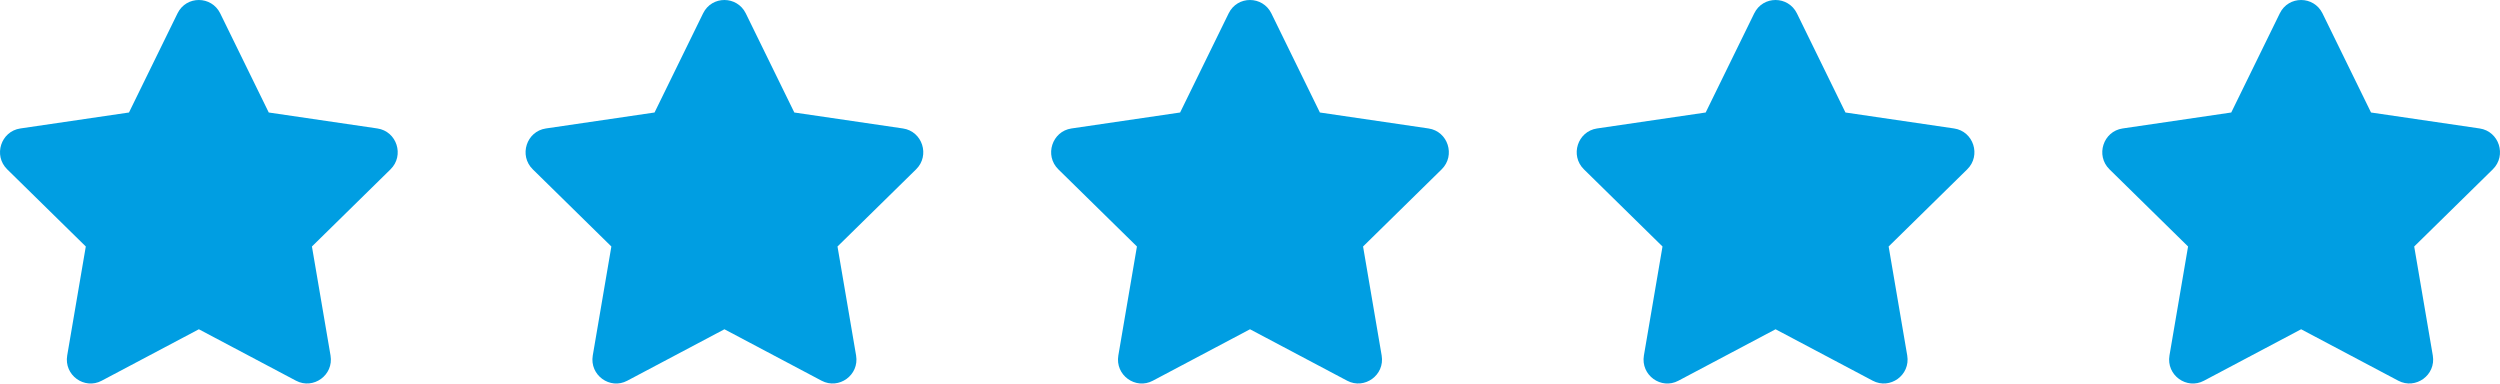
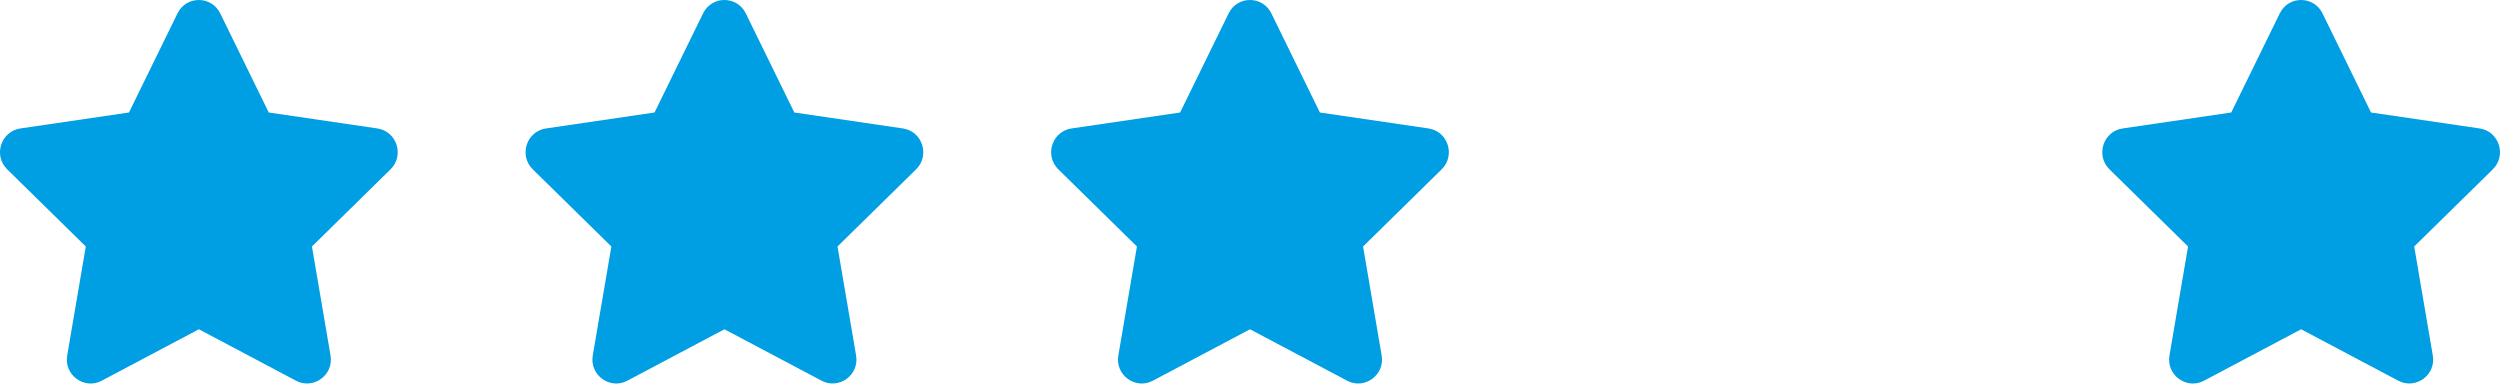
<svg xmlns="http://www.w3.org/2000/svg" width="176" height="27" viewBox="0 0 176 27" fill="none">
  <path d="M12.498 0.939L9.08 7.92L1.434 9.043C0.063 9.244 -0.487 10.947 0.508 11.922L6.04 17.353L4.731 25.025C4.496 26.412 5.945 27.451 7.16 26.802L14 23.18L20.84 26.802C22.055 27.445 23.504 26.412 23.269 25.025L21.96 17.353L27.492 11.922C28.487 10.947 27.937 9.244 26.566 9.043L18.92 7.92L15.502 0.939C14.89 -0.305 13.116 -0.321 12.498 0.939Z" fill="#009EE2" />
  <path d="M49.498 0.939L46.08 7.92L38.434 9.043C37.063 9.244 36.513 10.947 37.508 11.922L43.04 17.353L41.731 25.025C41.496 26.412 42.945 27.451 44.16 26.802L51 23.18L57.84 26.802C59.055 27.445 60.504 26.412 60.269 25.025L58.96 17.353L64.492 11.922C65.487 10.947 64.937 9.244 63.566 9.043L55.92 7.92L52.502 0.939C51.89 -0.305 50.115 -0.321 49.498 0.939Z" fill="#009EE2" />
  <path d="M86.498 0.939L83.08 7.92L75.434 9.043C74.063 9.244 73.513 10.947 74.508 11.922L80.04 17.353L78.731 25.025C78.496 26.412 79.945 27.451 81.16 26.802L88 23.18L94.84 26.802C96.055 27.445 97.504 26.412 97.269 25.025L95.96 17.353L101.492 11.922C102.487 10.947 101.937 9.244 100.566 9.043L92.92 7.92L89.502 0.939C88.89 -0.305 87.115 -0.321 86.498 0.939Z" fill="#009EE2" />
-   <path d="M123.498 0.939L120.08 7.92L112.434 9.043C111.063 9.244 110.513 10.947 111.508 11.922L117.04 17.353L115.731 25.025C115.496 26.412 116.945 27.451 118.16 26.802L125 23.18L131.84 26.802C133.055 27.445 134.504 26.412 134.269 25.025L132.96 17.353L138.492 11.922C139.487 10.947 138.937 9.244 137.566 9.043L129.92 7.92L126.502 0.939C125.89 -0.305 124.116 -0.321 123.498 0.939Z" fill="#009EE2" />
  <path d="M160.498 0.939L157.08 7.92L149.434 9.043C148.063 9.244 147.513 10.947 148.508 11.922L154.04 17.353L152.731 25.025C152.496 26.412 153.945 27.451 155.16 26.802L162 23.18L168.84 26.802C170.055 27.445 171.504 26.412 171.269 25.025L169.96 17.353L175.492 11.922C176.487 10.947 175.937 9.244 174.566 9.043L166.92 7.92L163.502 0.939C162.89 -0.305 161.116 -0.321 160.498 0.939Z" fill="#009EE2" />
</svg>